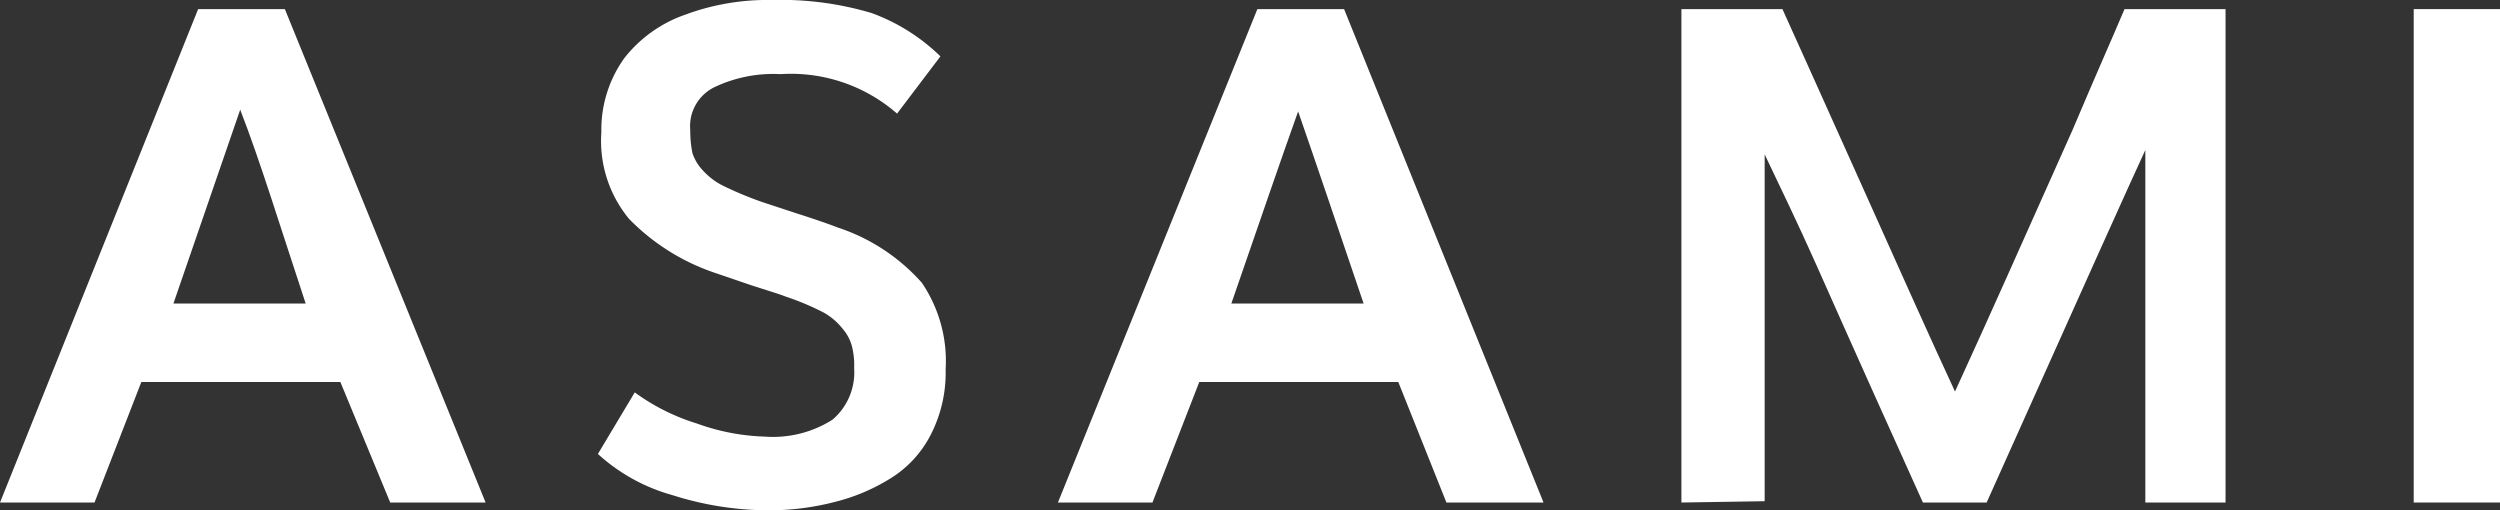
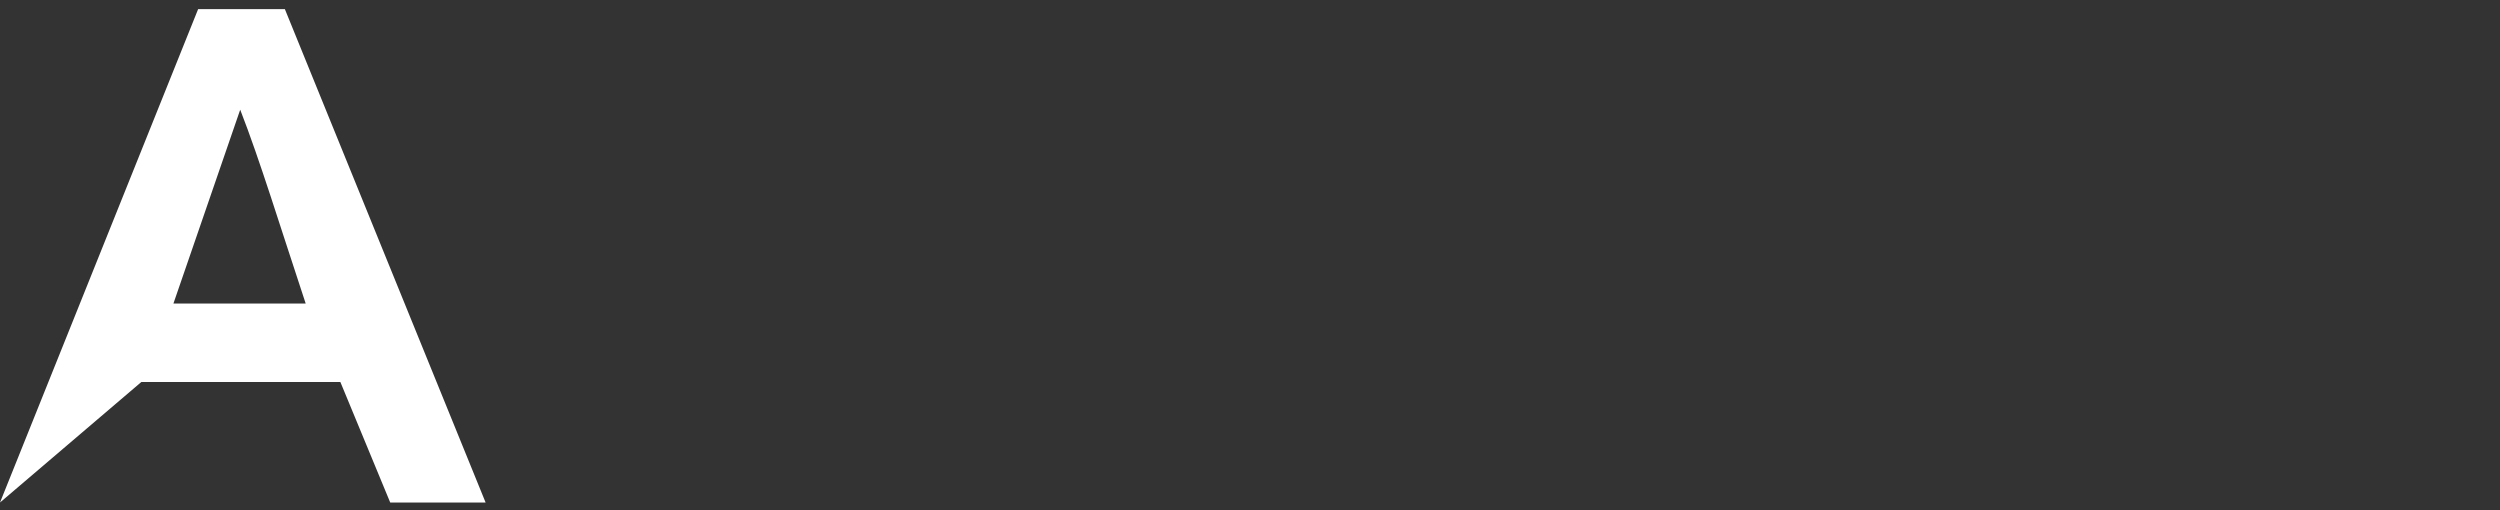
<svg xmlns="http://www.w3.org/2000/svg" width="57.66" height="11.77" viewBox="0 0 57.66 11.77">
  <rect x="0" y="0" width="57.66" height="11.77" fill="#333333" stroke="none" />
  <defs>
    <style>.cls-1{fill:#fff;}</style>
  </defs>
  <title>LM-font_03</title>
  <g id="レイヤー_2" data-name="レイヤー 2">
    <g id="PC">
      <g id="howto">
        <g id="step3">
-           <path class="cls-1" d="M0,11.59,4.57.21h2L11.2,11.59H9L7.85,8.81H3.26L2.18,11.59ZM4,7H7.05C6.45,5.19,6,3.71,5.54,2.53,5.2,3.52,4.69,5,4,7Z" />
-           <path class="cls-1" d="M17.76,11.77a7.35,7.35,0,0,1-2.25-.35,4.22,4.22,0,0,1-1.72-.95l.85-1.42a4.84,4.84,0,0,0,1.44.72,5,5,0,0,0,1.56.3,2.56,2.56,0,0,0,1.56-.39,1.43,1.43,0,0,0,.5-1.19,1.75,1.75,0,0,0-.05-.5,1,1,0,0,0-.21-.4A1.47,1.47,0,0,0,19,7.21a6.14,6.14,0,0,0-.88-.37c-.15-.06-.42-.14-.79-.26l-.82-.28a5,5,0,0,1-2-1.25,2.82,2.82,0,0,1-.64-2,2.83,2.83,0,0,1,.53-1.71,3.06,3.06,0,0,1,1.4-1,5.45,5.45,0,0,1,2-.34A7.34,7.34,0,0,1,20.1.3a4.45,4.45,0,0,1,1.59,1l-1,1.32A3.72,3.72,0,0,0,18,1.71,3.16,3.16,0,0,0,16.5,2a1,1,0,0,0-.58,1,2.58,2.58,0,0,0,.05.53,1.07,1.07,0,0,0,.24.4,1.58,1.58,0,0,0,.5.37,8.34,8.34,0,0,0,.87.36l.82.27c.41.13.72.24.93.32a4.45,4.45,0,0,1,1.93,1.27,3.21,3.21,0,0,1,.55,2,3.13,3.13,0,0,1-.34,1.5,2.54,2.54,0,0,1-.91,1,4.46,4.46,0,0,1-1.28.55A6.09,6.09,0,0,1,17.76,11.77Z" />
-           <path class="cls-1" d="M24.4,11.59,29,.21h2L35.6,11.59H33.36L32.25,8.81H27.66l-1.08,2.78ZM28.4,7h3.05c-.6-1.77-1.1-3.25-1.51-4.43C29.6,3.52,29.09,5,28.4,7Z" />
-           <path class="cls-1" d="M38.78,11.59V.21h2.33c.16.36.74,1.63,1.72,3.82s1.73,3.86,2.26,5c.4-.87.81-1.78,1.24-2.74L47.8,3C48.35,1.7,48.76.78,49,.21h2.33V11.59H49.48V3.46q-.42.9-3.66,8.13H44.35L43.21,9.06c-.49-1.09-.93-2.08-1.34-3s-.8-1.72-1.17-2.5v8Z" />
-           <path class="cls-1" d="M55.67,11.59V.21h2V11.59Z" />
+           <path class="cls-1" d="M0,11.59,4.57.21h2L11.2,11.59H9L7.85,8.81H3.26ZM4,7H7.05C6.45,5.19,6,3.71,5.54,2.53,5.2,3.52,4.69,5,4,7Z" />
        </g>
      </g>
    </g>
  </g>
</svg>